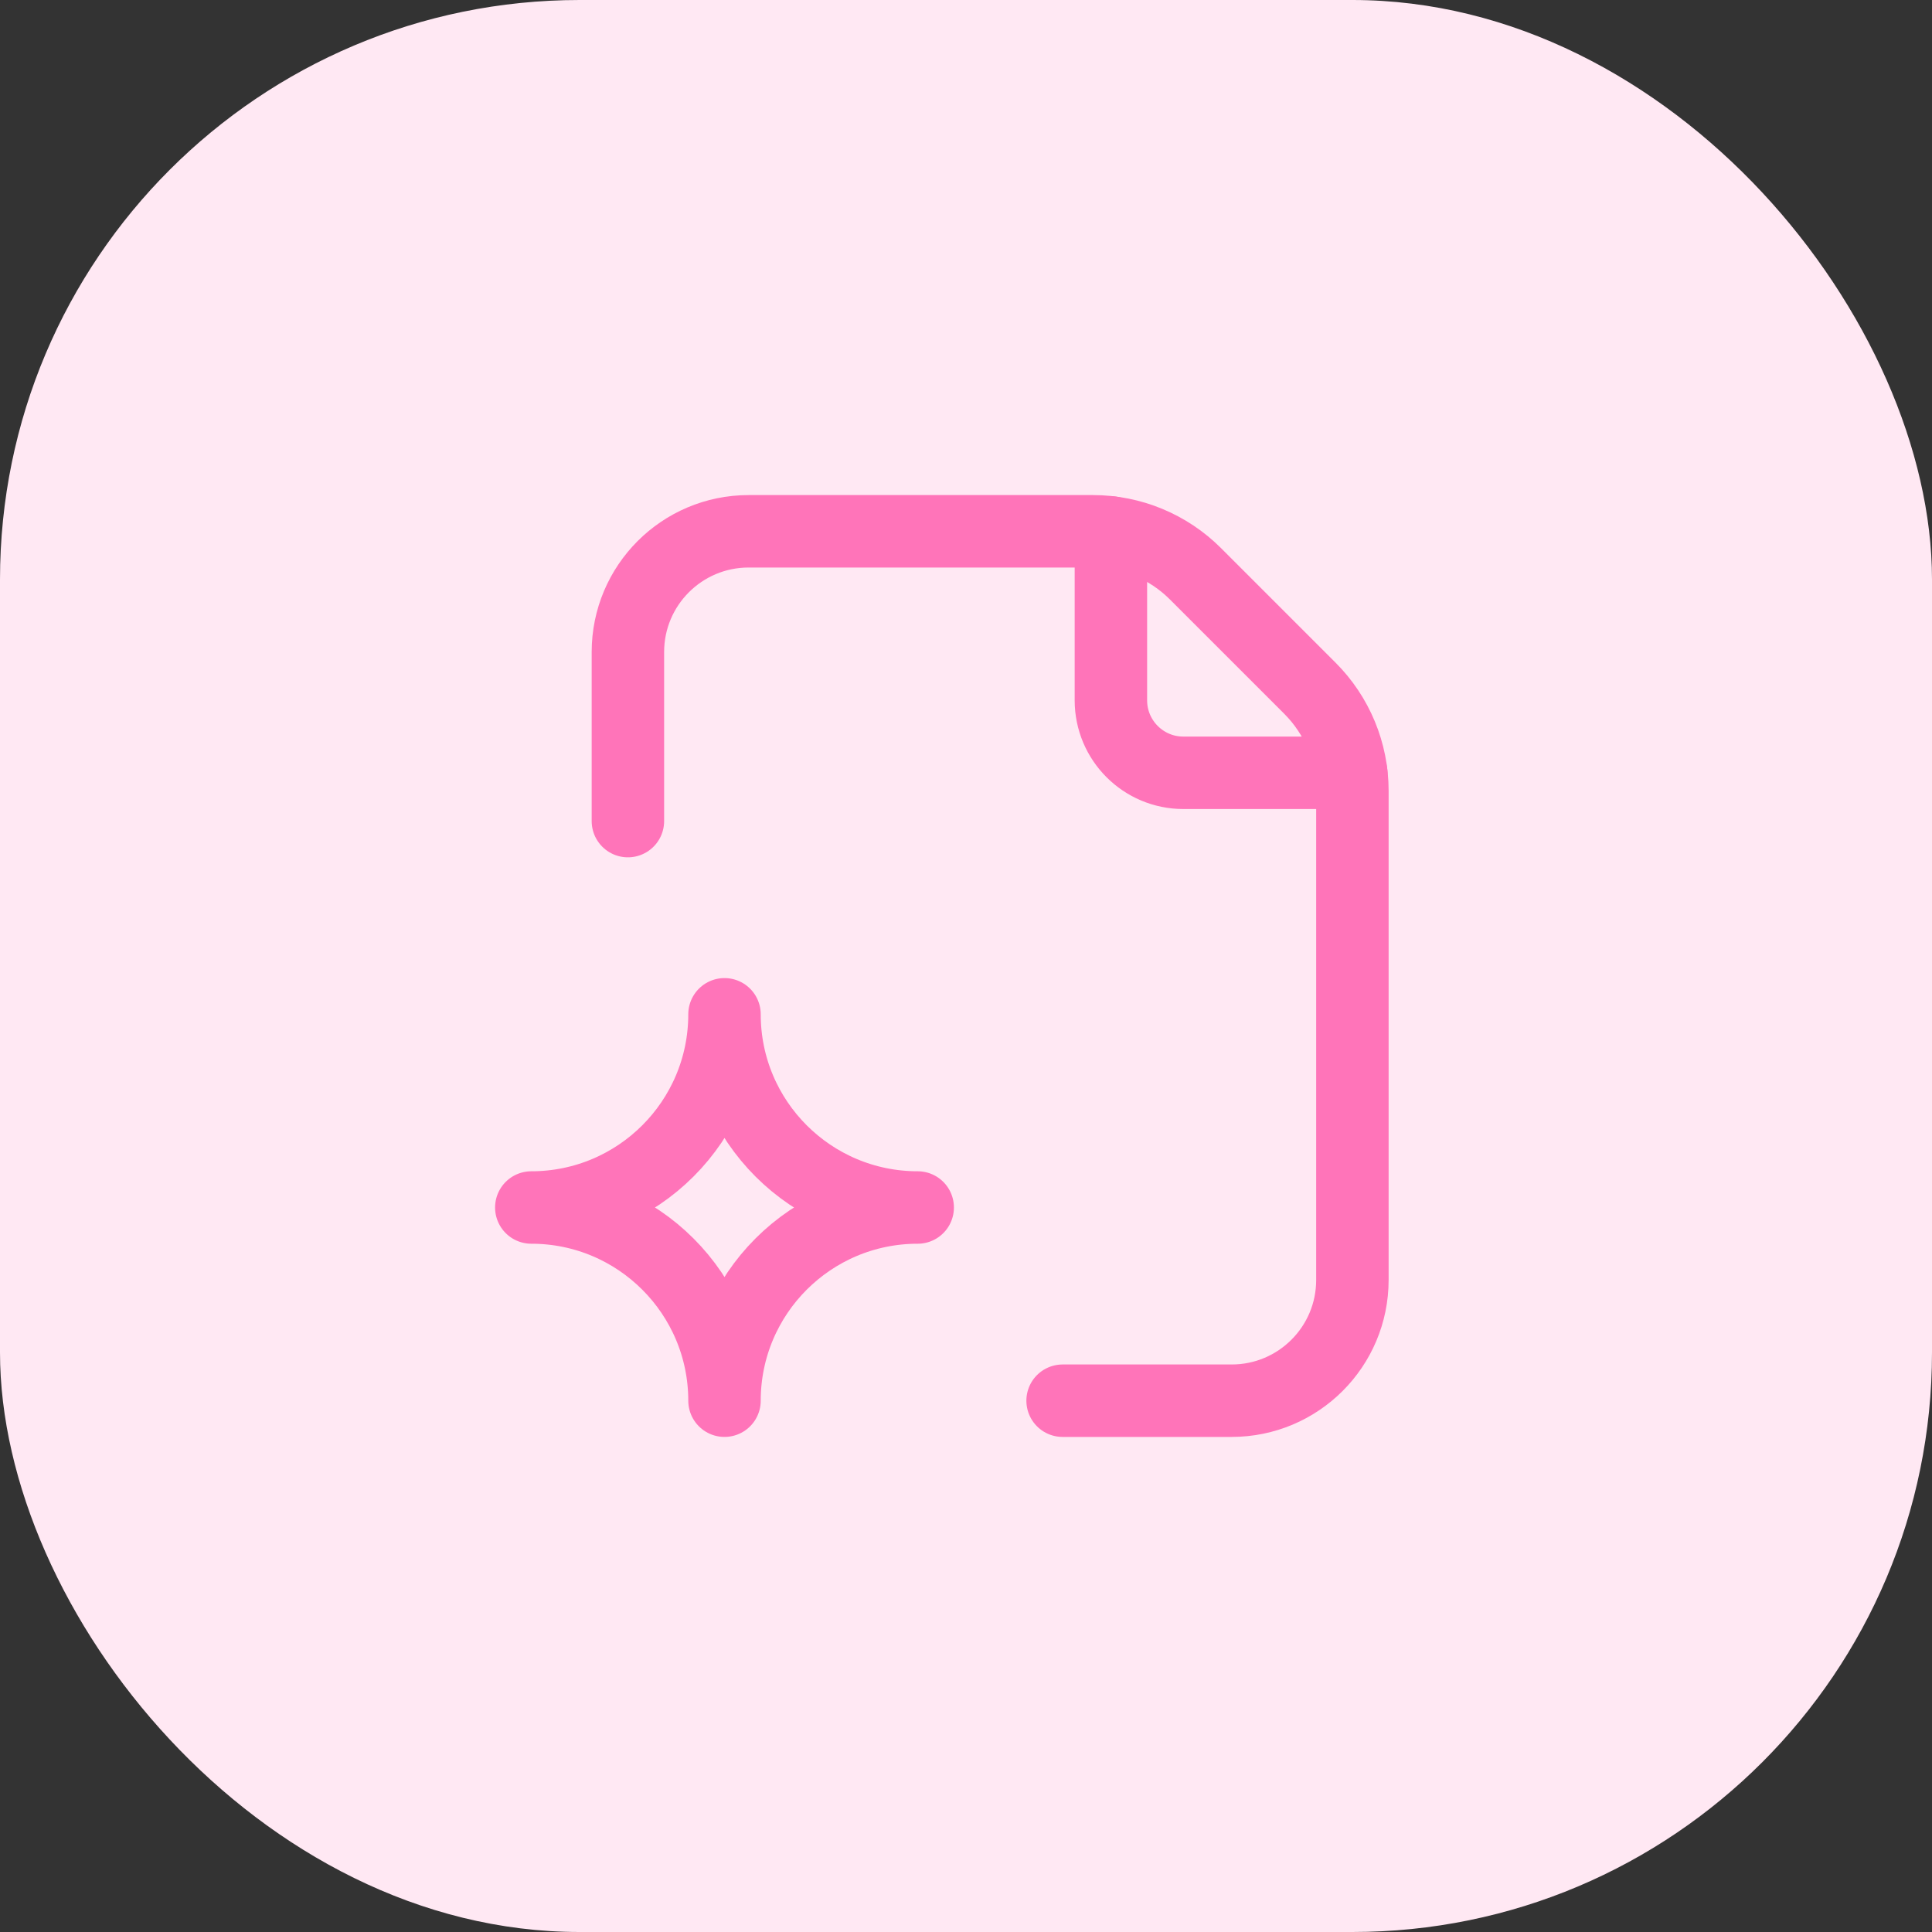
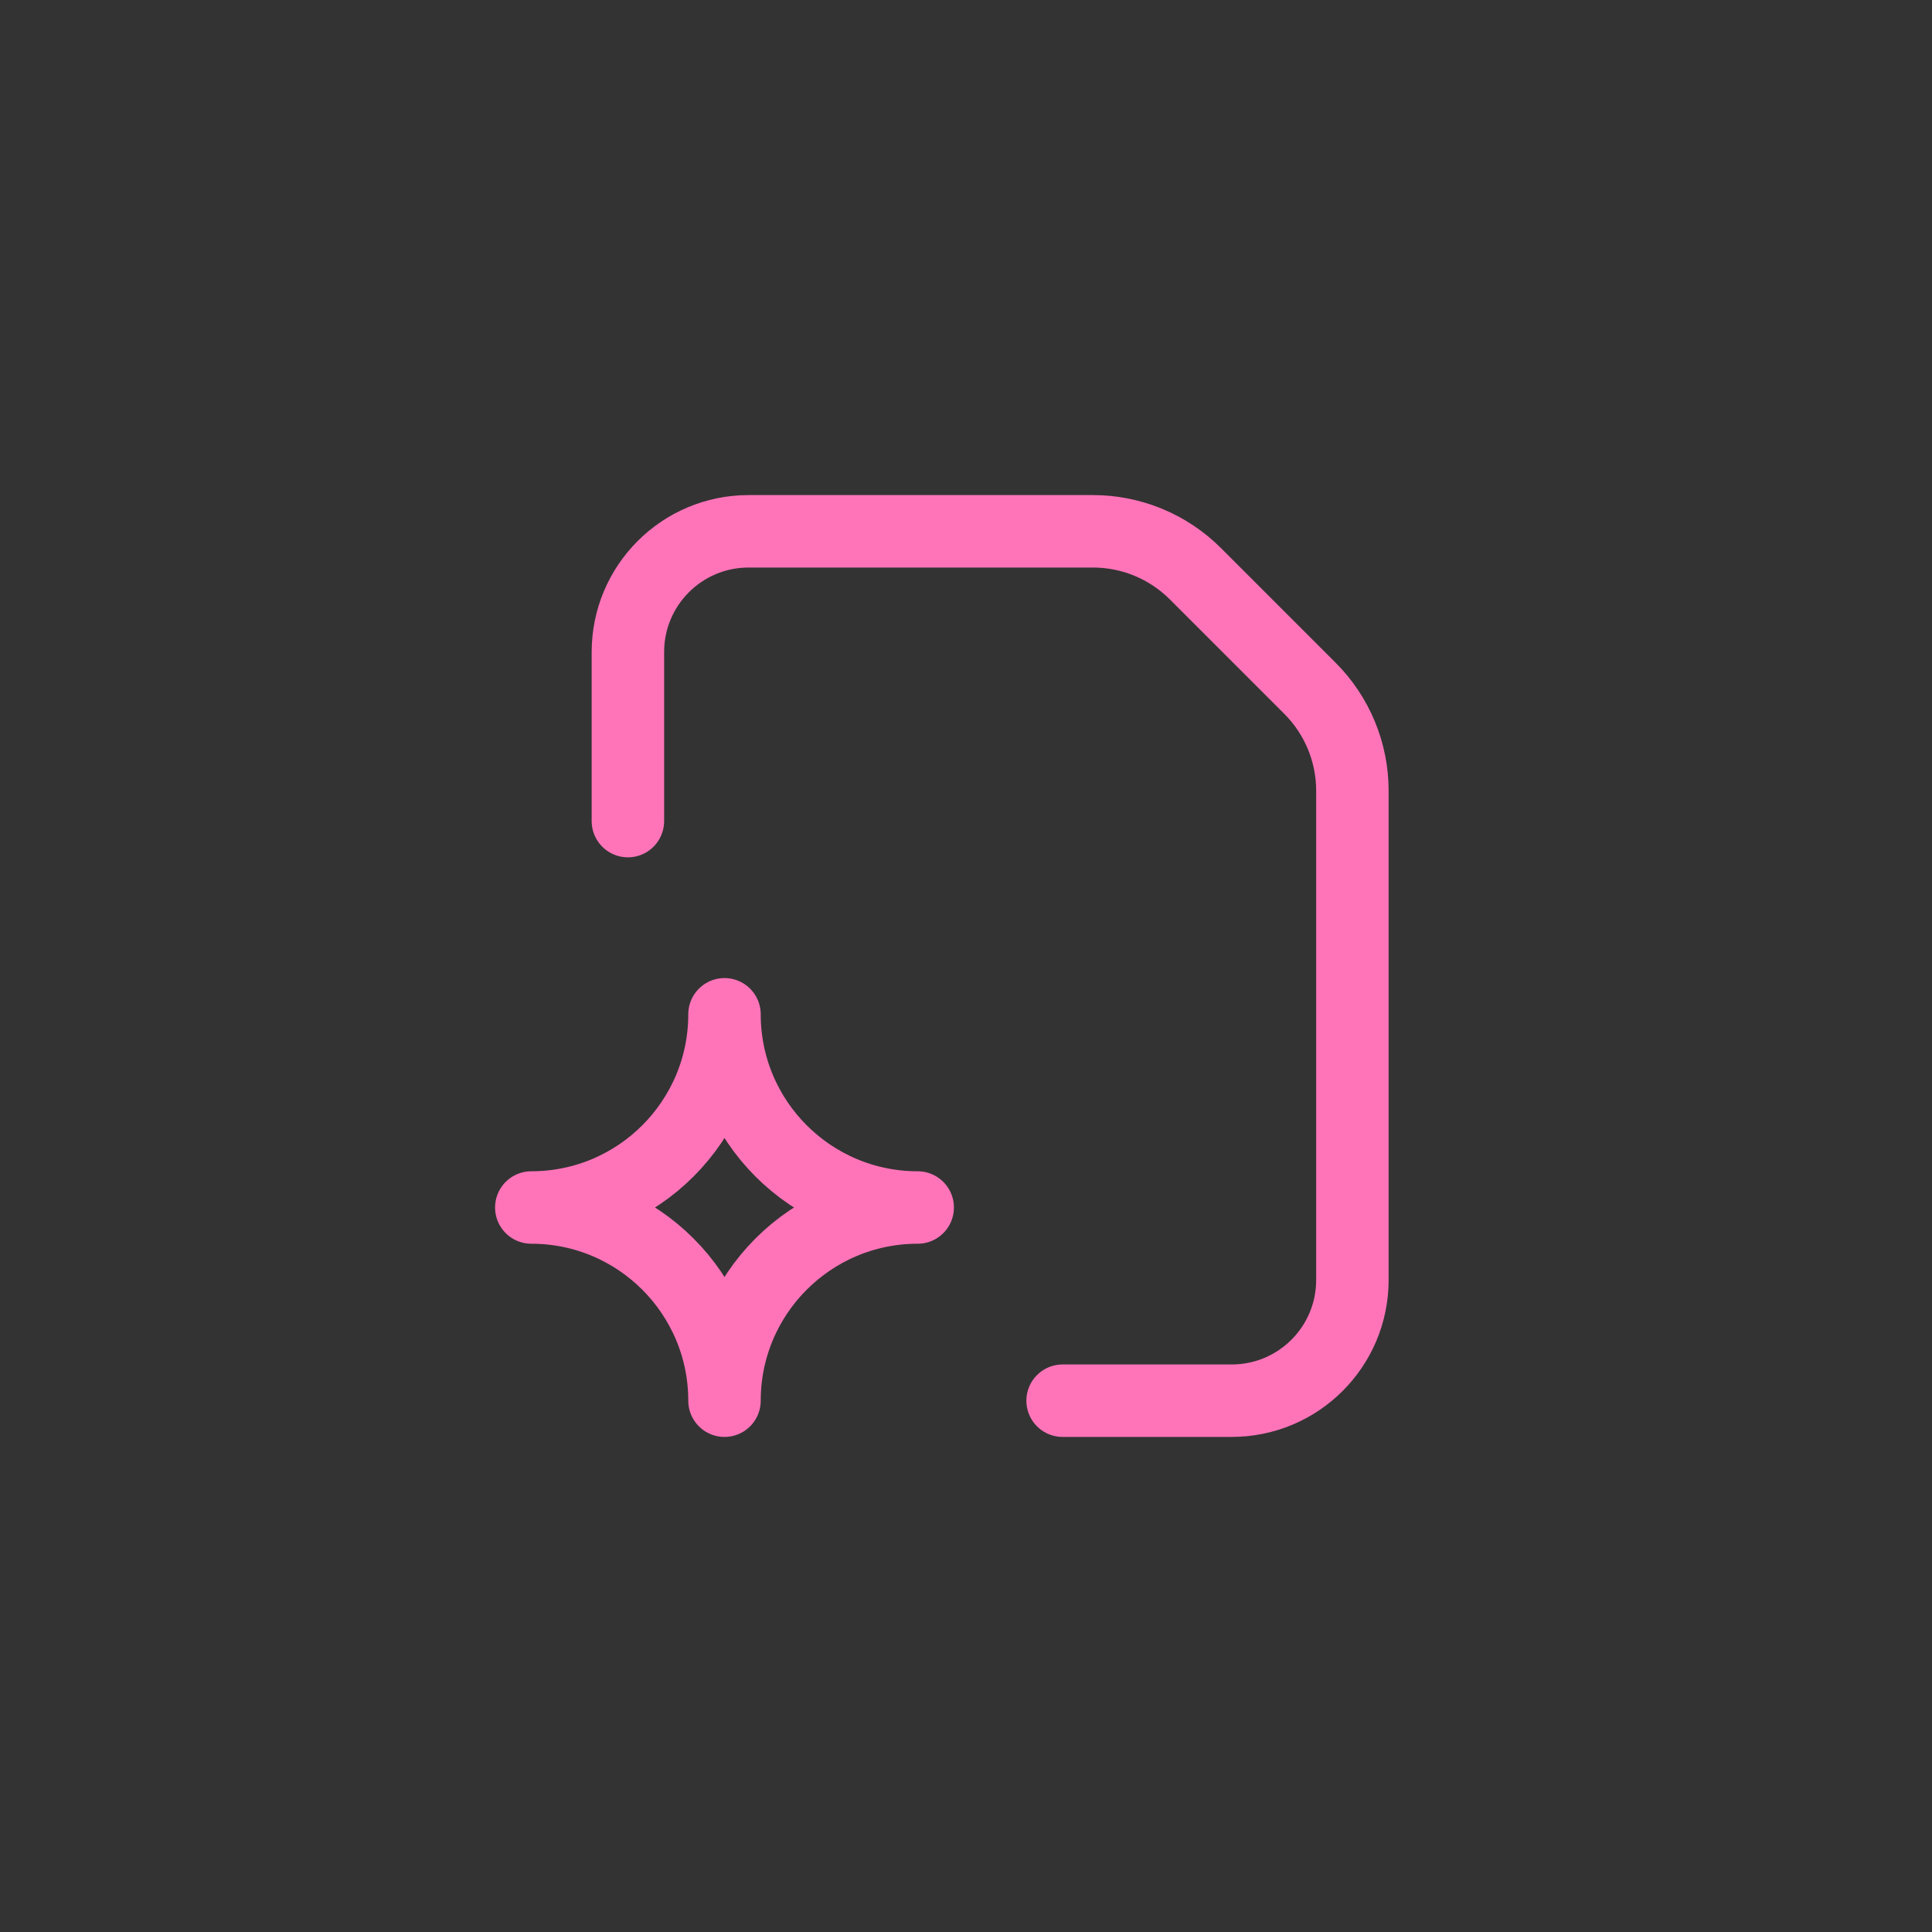
<svg xmlns="http://www.w3.org/2000/svg" width="40" height="40" viewBox="0 0 40 40" fill="none">
  <rect x="0" y="0" width="40" height="40" fill="#333333" stroke="none" />
-   <rect width="40" height="40" rx="12" fill="#FFE8F3" />
  <path fill-rule="evenodd" clip-rule="evenodd" d="M15 29C15 26.791 13.209 25 11 25C13.209 25 15 23.209 15 21C15 23.209 16.791 25 19 25C16.791 25 15 26.791 15 29Z" stroke="#FF74B9" stroke-width="1.5" stroke-linecap="round" stroke-linejoin="round" />
  <path d="M22 29H25.5C26.881 29 28 27.881 28 26.5V16.372C28 15.576 27.684 14.813 27.121 14.25L24.75 11.879C24.187 11.316 23.424 11 22.628 11H15.5C14.119 11 13 12.119 13 13.5V17" stroke="#FF74B9" stroke-width="1.5" stroke-linecap="round" stroke-linejoin="round" />
-   <path d="M27.976 16H24.5C23.672 16 23 15.328 23 14.5V11.024" stroke="#FF74B9" stroke-width="1.5" stroke-linecap="round" stroke-linejoin="round" />
</svg>